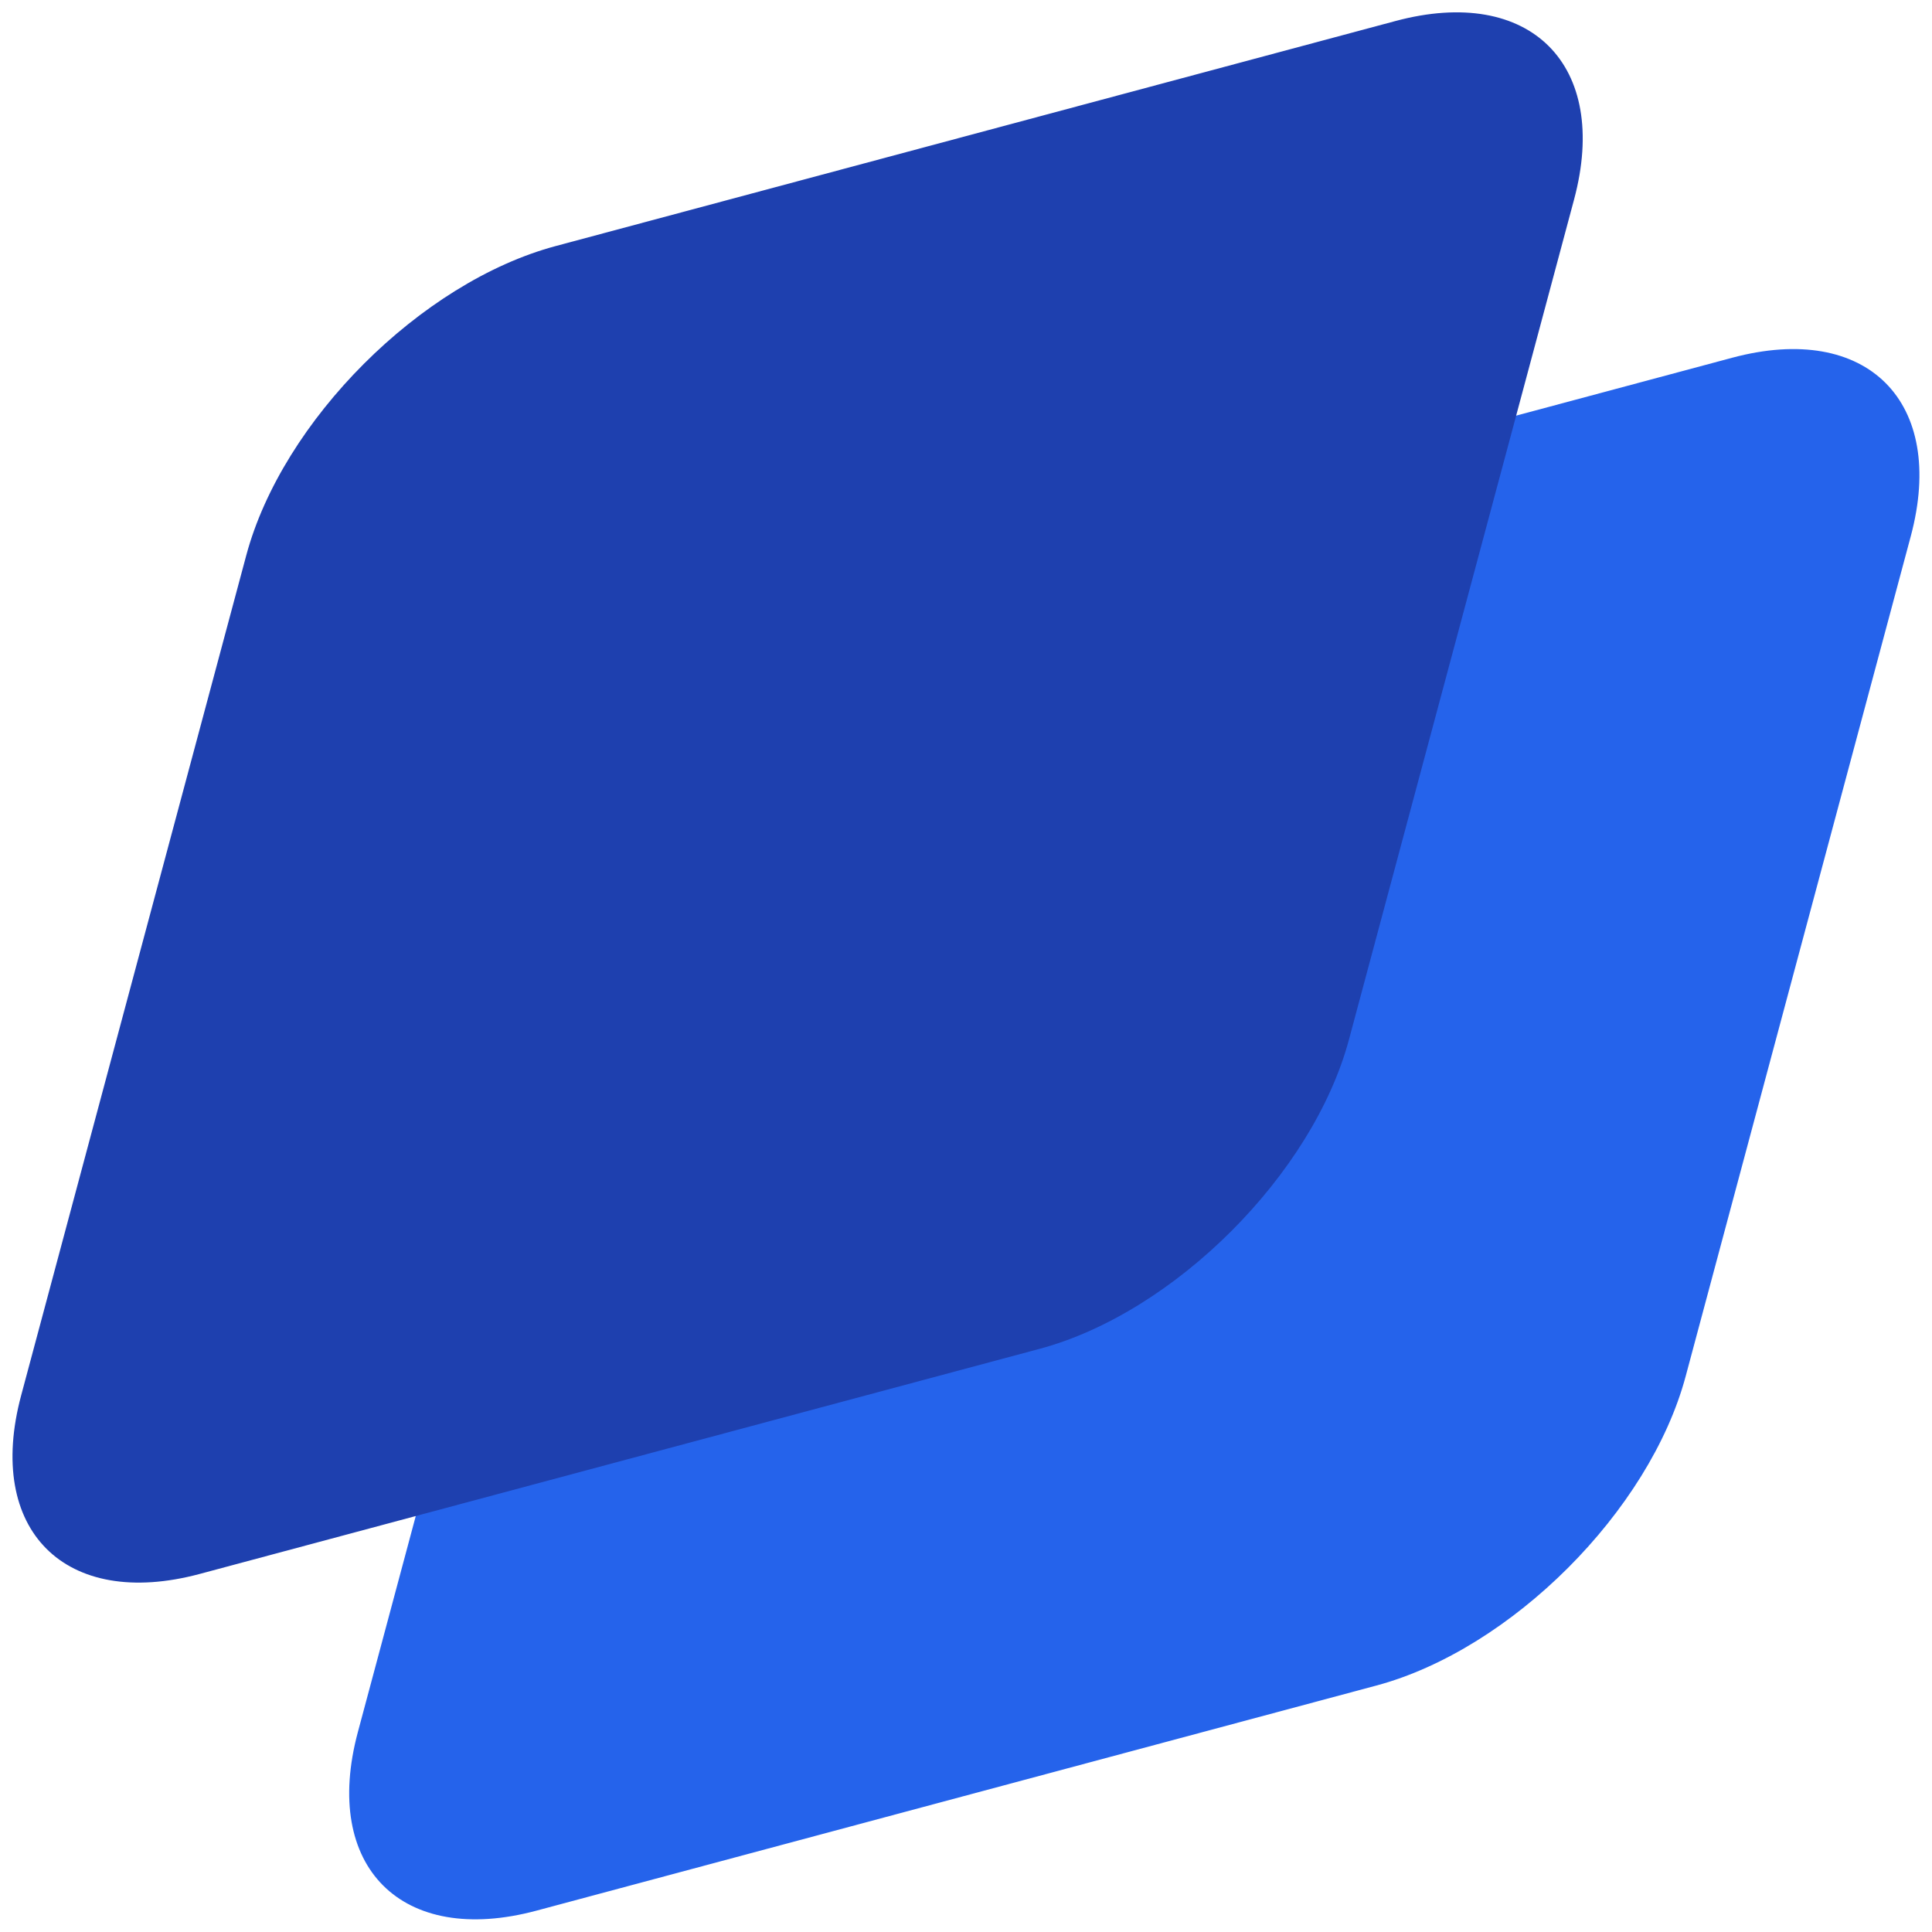
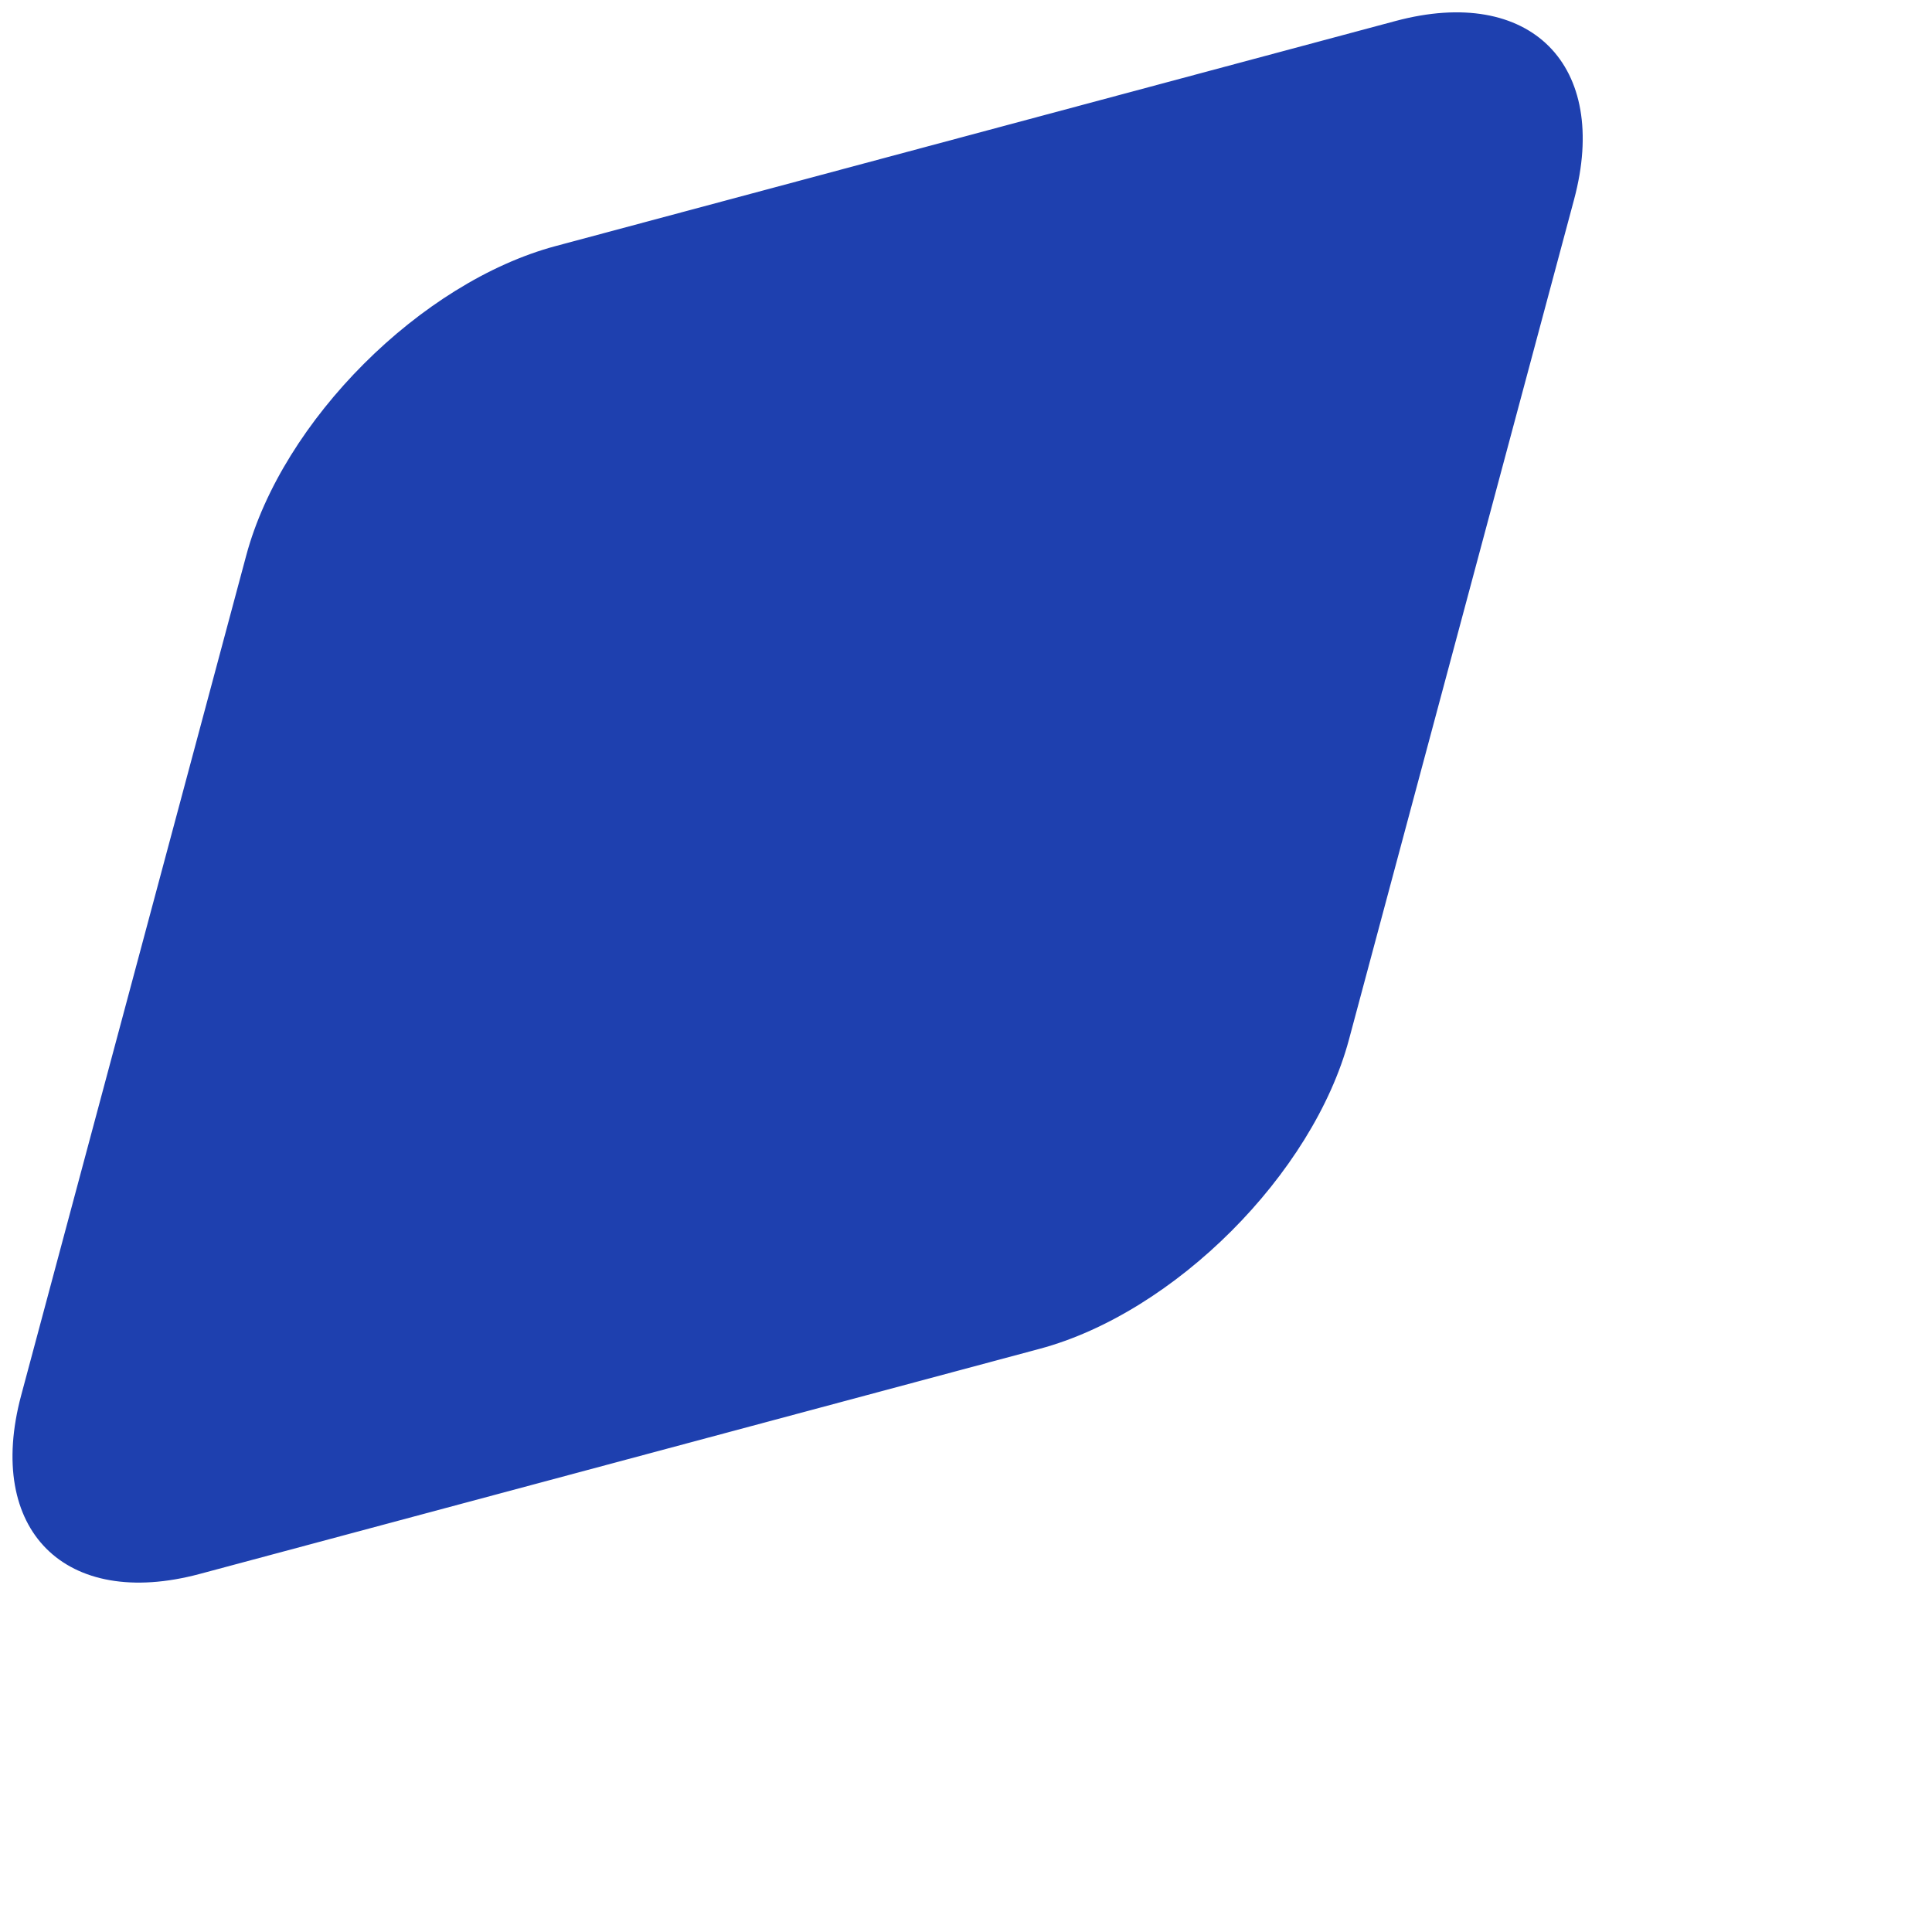
<svg xmlns="http://www.w3.org/2000/svg" width="48" height="48" viewBox="0 0 48 48" fill="none">
  <g id="Logomark">
-     <path id="Isometric square" d="M14.483 22.165C15.38 18.818 18.821 15.378 22.168 14.48L43.036 8.888C46.383 7.991 48.37 9.977 47.472 13.325L41.88 34.193C40.983 37.54 37.542 40.98 34.195 41.877L13.327 47.47C9.98 48.367 7.994 46.381 8.891 43.033L14.483 22.165Z" fill="#2563EB" />
    <path id="Isometric square_2" d="M6.118 13.799C7.015 10.452 10.456 7.011 13.803 6.114L34.671 0.522C38.018 -0.375 40.004 1.611 39.107 4.958L33.515 25.826C32.618 29.174 29.177 32.614 25.83 33.511L4.962 39.104C1.615 40.001 -0.371 38.014 0.526 34.667L6.118 13.799Z" fill="#1E40AF" />
  </g>
</svg>